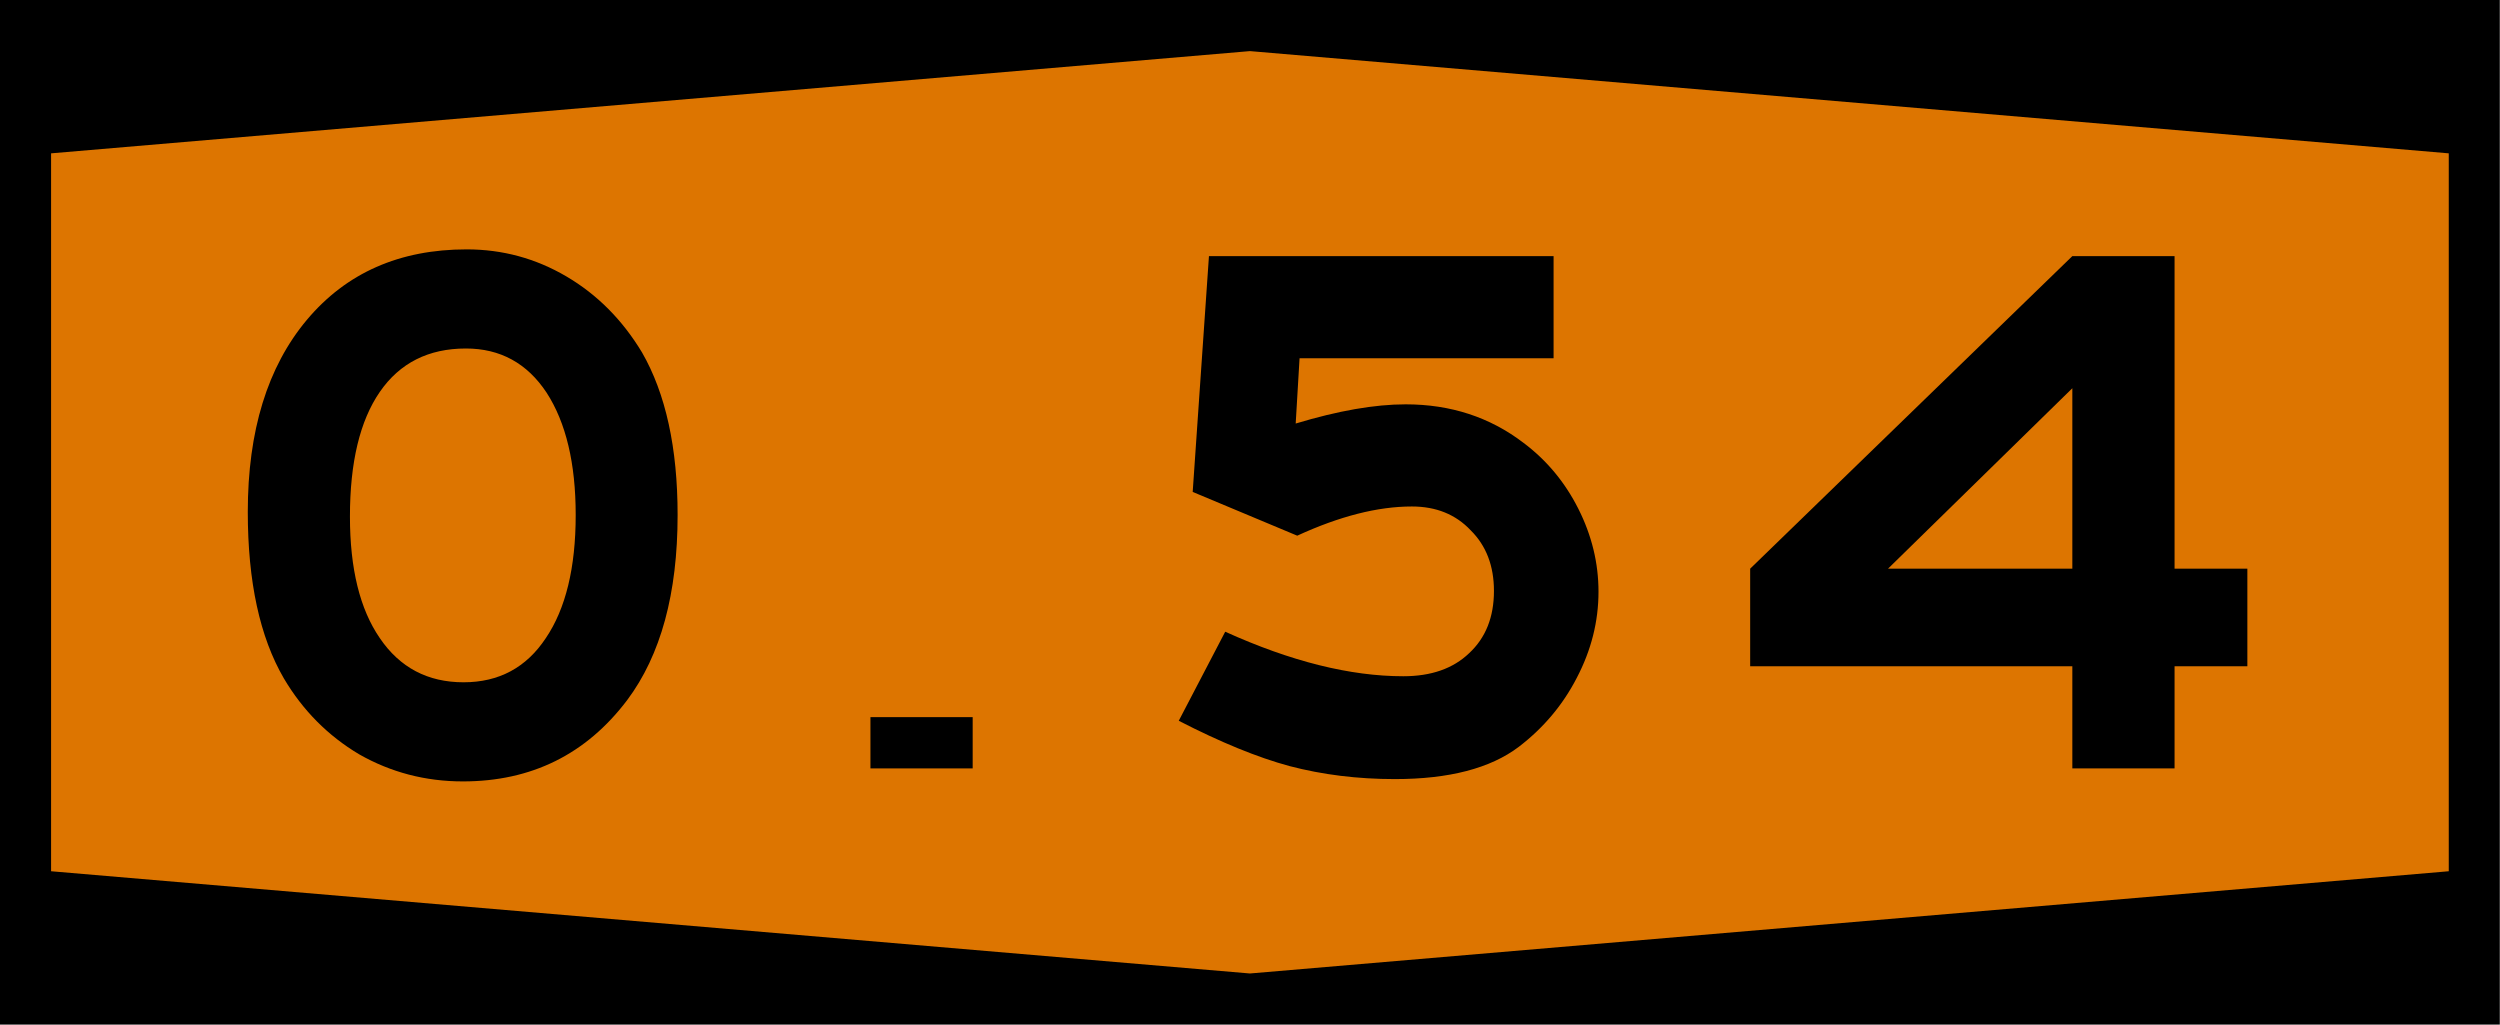
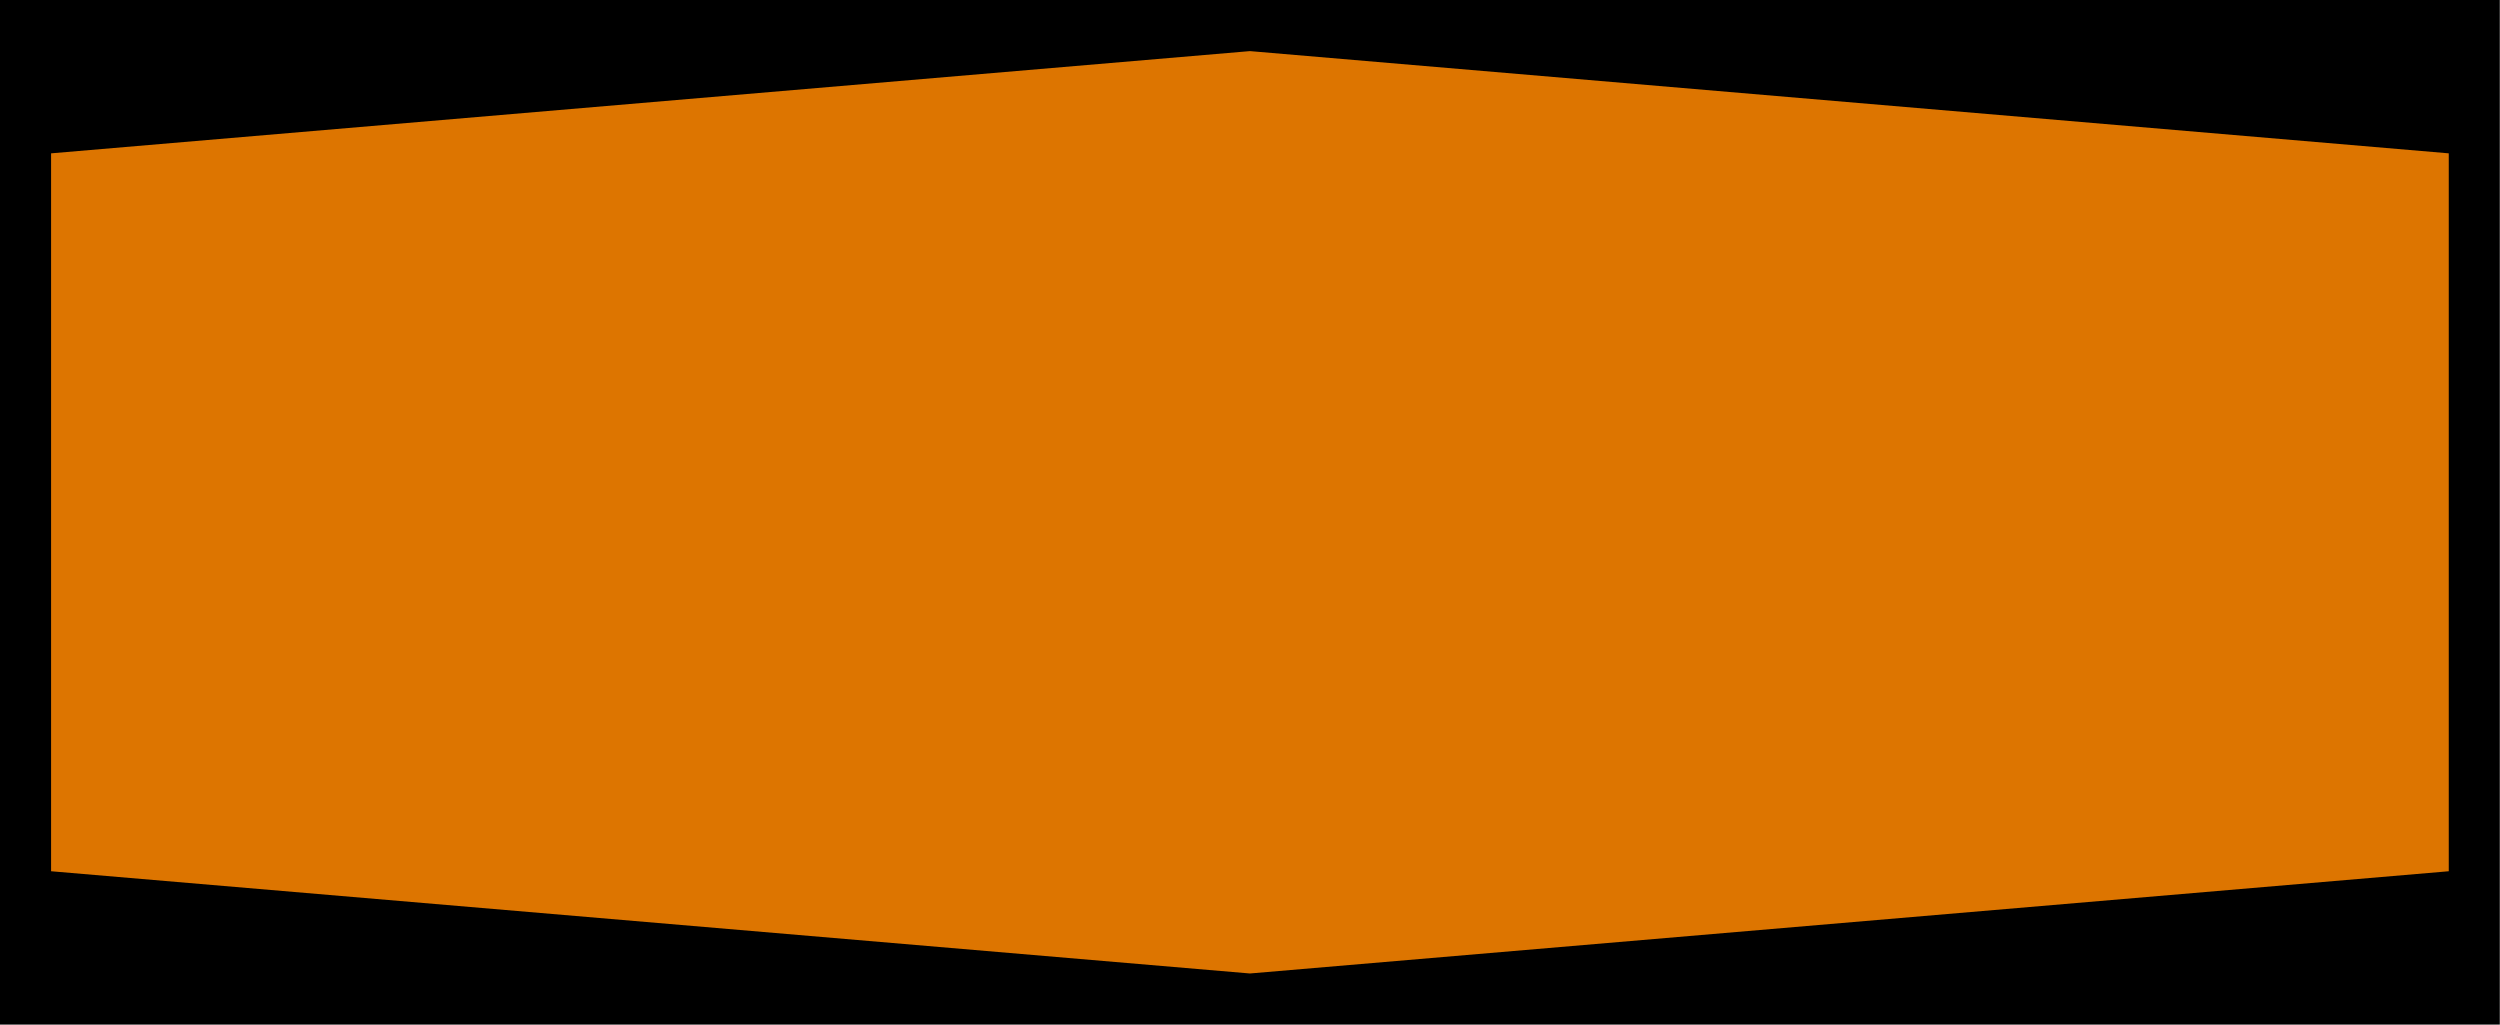
<svg xmlns="http://www.w3.org/2000/svg" width="1220" height="500" viewBox="0 0 322.8 132.3" version="1.1" id="svg8">
  <defs id="defs2" />
  <g id="layer1" transform="translate(-18.71,-396.3)">
    <rect style="fill:#000000;fill-rule:evenodd;stroke-width:0.07;stroke-dashoffset:34.899" id="rect833" width="322.8" height="132.3" x="18.69" y="396.3" />
    <path id="rect835" style="fill:#dd7500;fill-rule:evenodd;stroke-width:0.07;stroke-dashoffset:34.899" d="m 25.3,416.1 154.8,-13.2 154.8,13.2 v 92.7 L 180.1,522 25.3,508.8 Z" />
    <g aria-label="O-20" id="text4335" style="font-size:99.175px;font-family:SaaSeriesEMDOT;-inkscape-font-specification:SaaSeriesEMDOT;letter-spacing:9.261px;word-spacing:0px;text-anchor:middle;stroke-width:2.479">
-       <path d="m 78.96,428.5 q 6.94,0 12.89,3.5 5.95,3.5 9.75,9.8 4.6,8 4.6,21 0,15.2 -6.51,23.9 -7.94,10.5 -21.22,10.5 -7.24,0 -13.39,-3.5 -6.05,-3.6 -9.72,-9.8 -4.66,-8 -4.66,-21.5 0,-15.7 7.63,-24.8 7.64,-9.1 20.63,-9.1 z m -0.1,12.8 q -7.24,0 -11.11,5.6 -3.86,5.6 -3.86,16.1 0,10.1 3.86,15.7 3.87,5.7 10.81,5.7 6.85,0 10.62,-5.7 3.86,-5.7 3.86,-15.9 0,-10 -3.76,-15.8 -3.77,-5.7 -10.42,-5.7 z" id="path5429" />
-     </g>
-     <rect style="fill:#000000;fill-rule:evenodd;stroke-width:0.265;stroke-dashoffset:34.899" id="rect4327" width="13.2" height="6.62" x="131.1" y="488.9" />
+       </g>
  </g>
  <g style="font-size:99.175px;font-family:SaaSeriesEMDOT;-inkscape-font-specification:SaaSeriesEMDOT;letter-spacing:0px;word-spacing:0px;stroke-width:2.479" id="text6564" aria-label="5">
-     <path id="path7446" d="m 200.6,33.07 v 13.19 h -32.8 l -0.5,8.43 q 8.2,-2.48 14.2,-2.48 8.7,0 15.2,4.96 4.5,3.37 7.1,8.53 2.6,5.16 2.6,10.71 0,5.75 -2.8,11.11 -2.7,5.25 -7.5,8.92 -5.5,4.16 -16,4.16 -7.2,0 -13.6,-1.68 -6.2,-1.68 -14.3,-5.85 l 6,-11.5 q 12.7,5.75 23,5.75 5.4,0 8.5,-2.98 3.2,-2.97 3.2,-8.03 0,-4.86 -3,-7.83 -2.9,-3.08 -7.6,-3.08 -6.6,0 -14.8,3.77 L 154,63.52 156.1,33.07 Z" />
-   </g>
+     </g>
  <g transform="translate(-2.116)" style="font-size:99.175px;font-family:SaaSeriesEMDOT;-inkscape-font-specification:SaaSeriesEMDOT;text-align:end;letter-spacing:0px;word-spacing:0px;text-anchor:end;stroke-width:2.479" id="text6589" aria-label="4">
-     <path id="path7593" d="m 282.9,33.07 v 40.36 h 9.4 v 12.6 h -9.4 V 99.22 H 269.7 V 86.03 h -41.6 v -12.6 l 41.6,-40.36 z m -13.2,40.36 v -23.3 l -23.8,23.3 z" />
-   </g>
+     </g>
</svg>